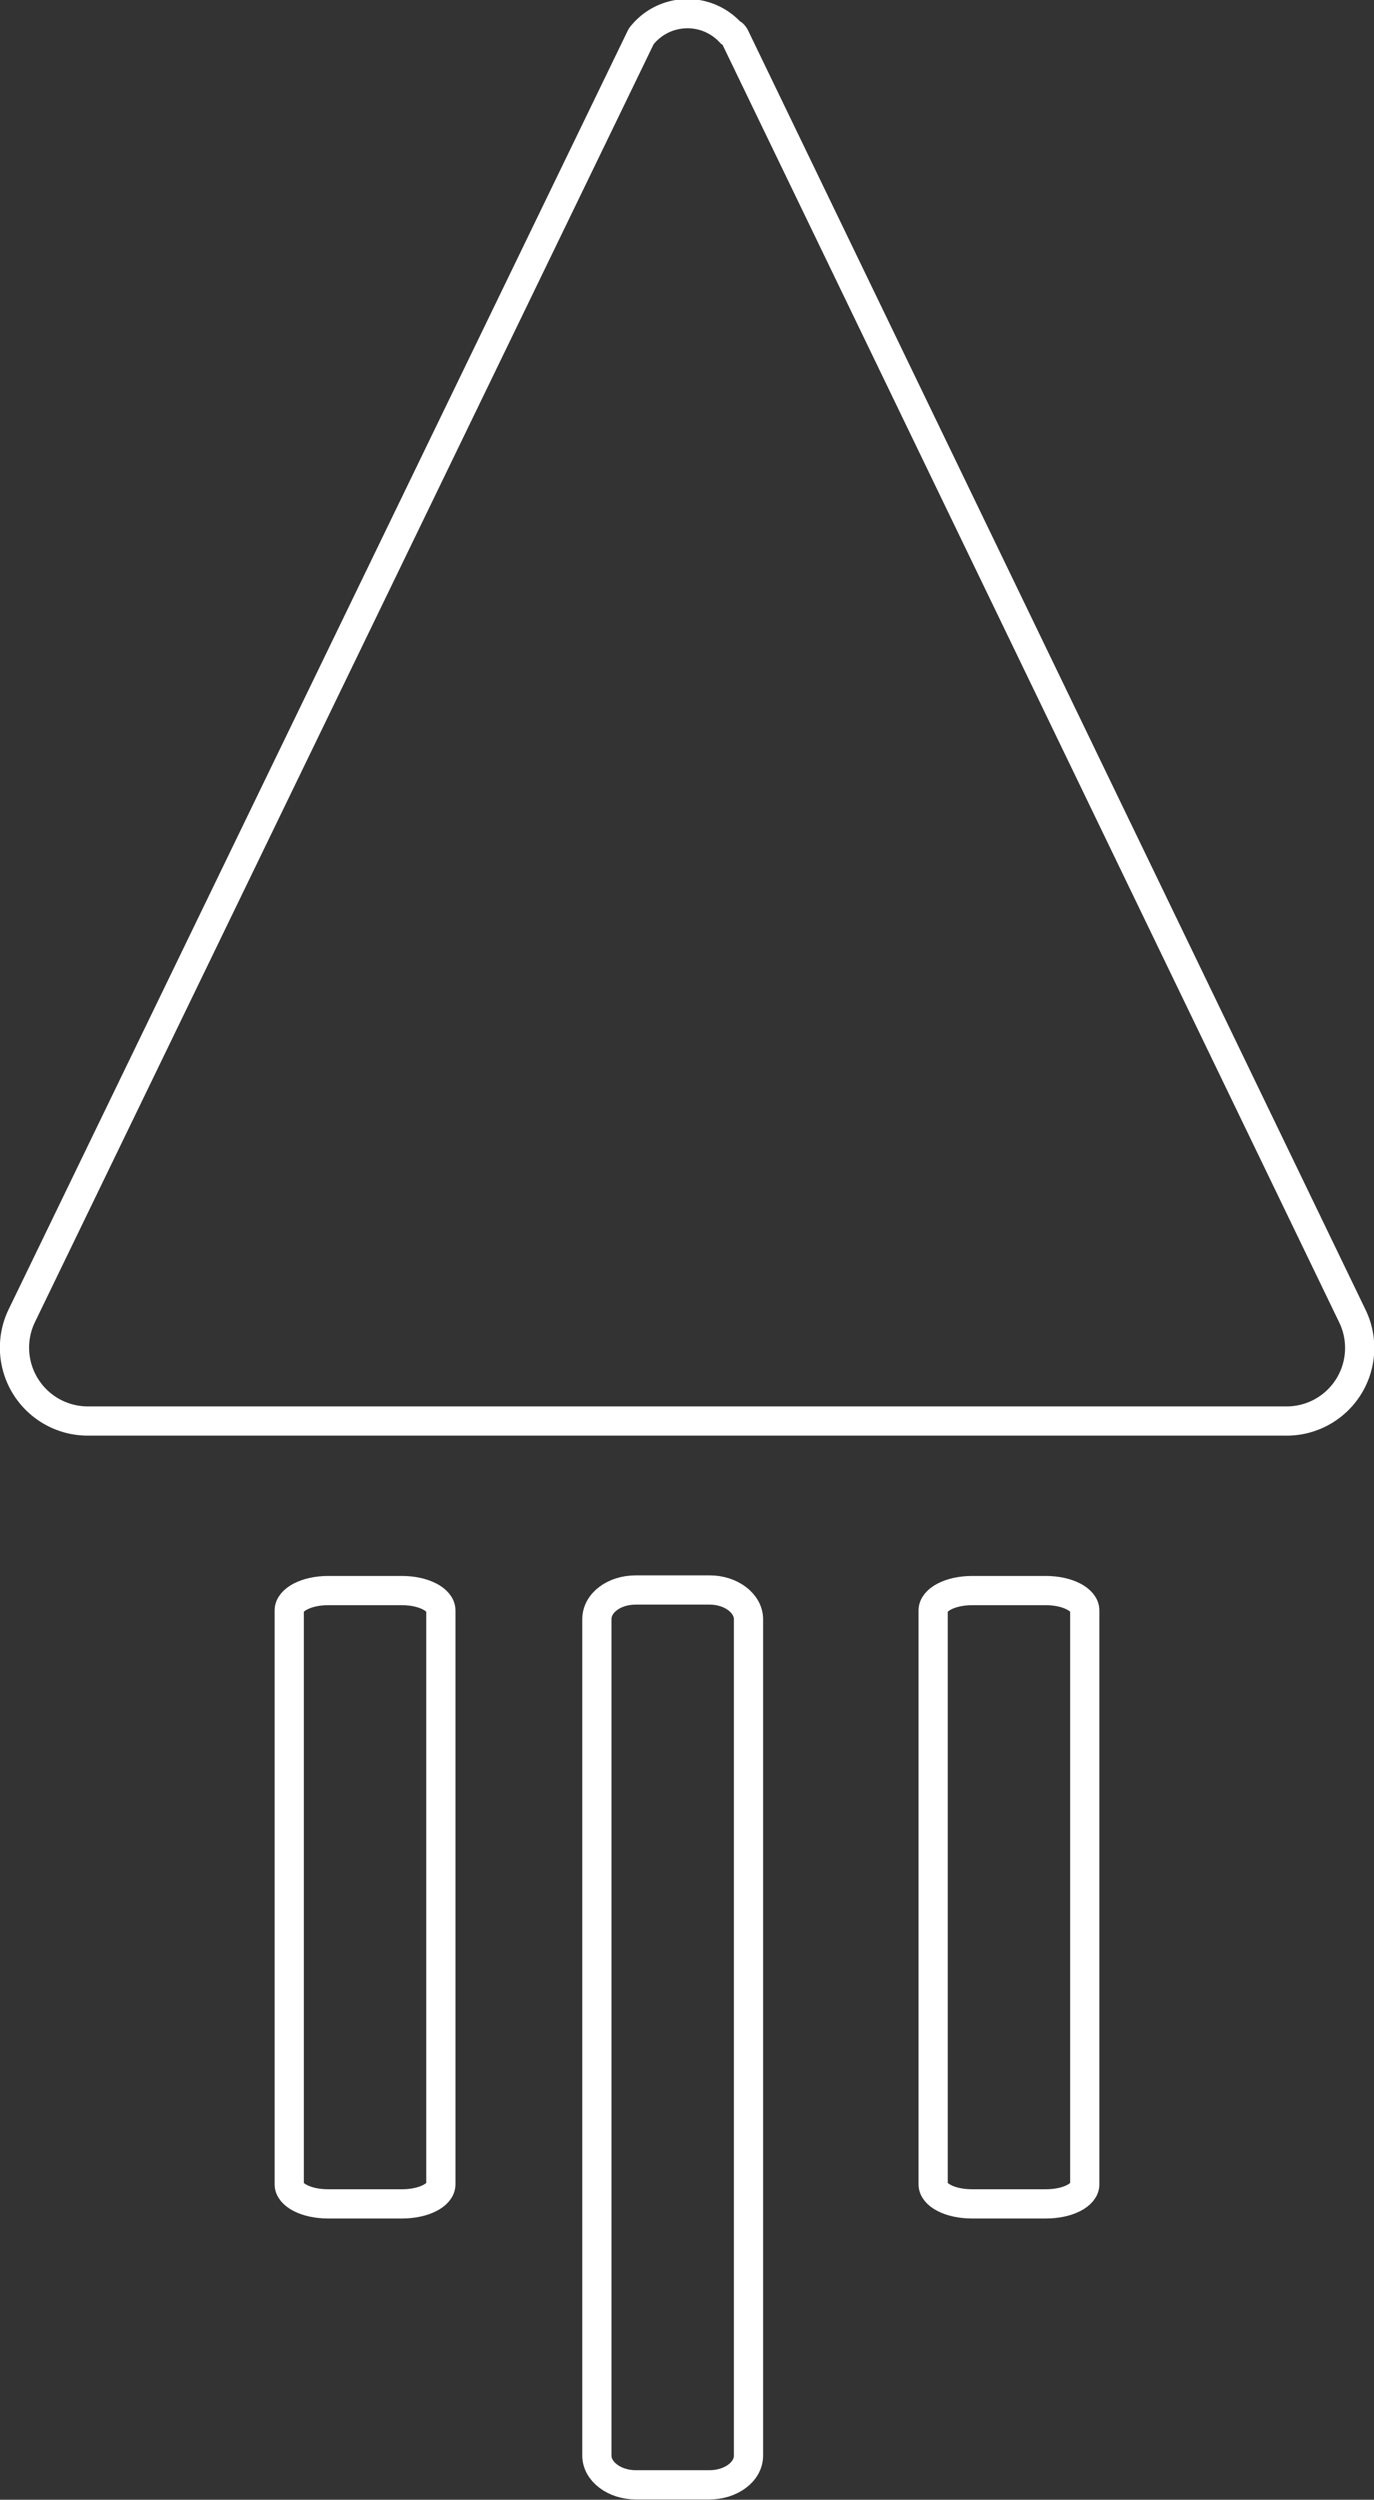
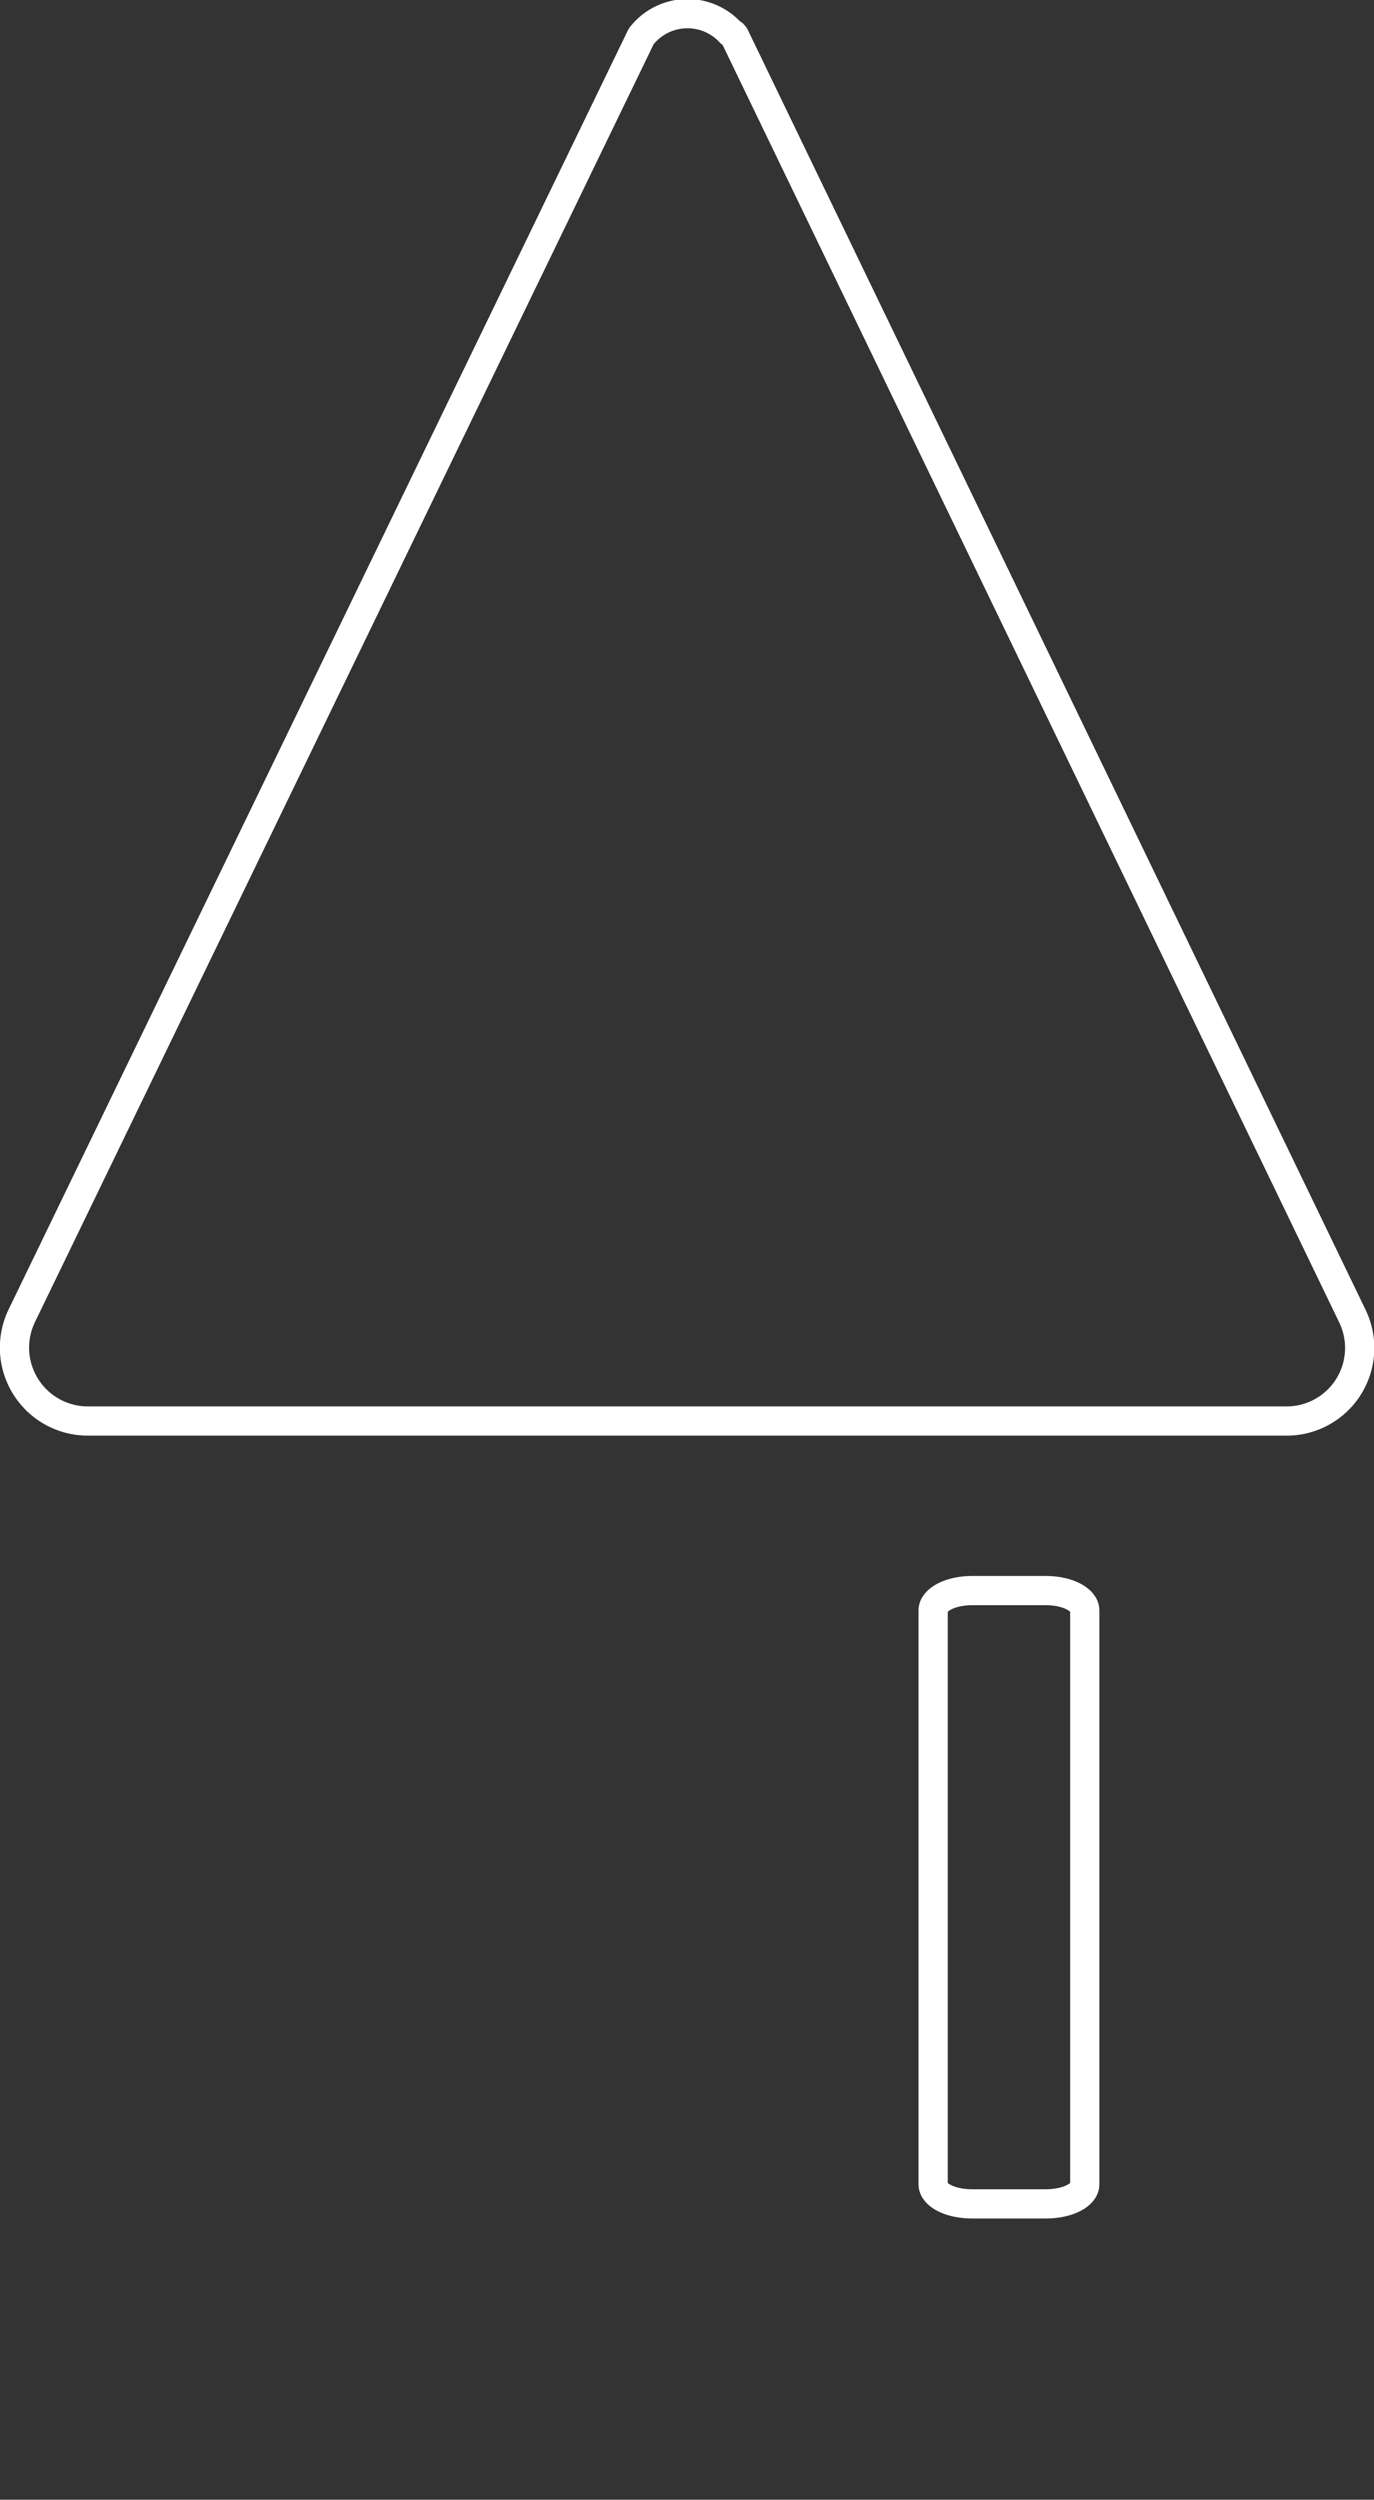
<svg xmlns="http://www.w3.org/2000/svg" viewBox="0 0 47.03 85.51">
  <rect x="0" y="0" width="47.03" height="85.51" fill="#333333" stroke="none" />
  <defs>
    <style>.cls-1{fill:none;stroke:#fff;stroke-miterlimit:10;}</style>
  </defs>
  <title>rocket ds</title>
  <g id="Layer_2" data-name="Layer 2">
    <g id="Слой_2" data-name="Слой 2">
      <path class="cls-1" d="M46.28,45,25.17,1.29a.36.36,0,0,0-.08-.12L25,1.11a2,2,0,0,0-3,.07.36.36,0,0,0-.07.1L.75,45A2.51,2.51,0,0,0,3,48.61H44A2.5,2.5,0,0,0,46.28,45Z" />
-       <path class="cls-1" d="M15.09,74.72V55.09c0-.37-.59-.68-1.33-.68H11.23c-.74,0-1.33.31-1.33.68V74.72c0,.37.59.67,1.33.67h2.53C14.5,75.39,15.09,75.09,15.09,74.72Z" />
-       <path class="cls-1" d="M25.62,84V55.39c0-.54-.59-1-1.33-1H21.76c-.74,0-1.33.44-1.33,1V84c0,.54.59,1,1.33,1h2.53C25,85,25.62,84.57,25.62,84Z" />
      <path class="cls-1" d="M37.13,74.72V55.09c0-.37-.59-.68-1.33-.68H33.27c-.74,0-1.33.31-1.33.68V74.72c0,.37.59.67,1.33.67H35.8C36.54,75.39,37.13,75.09,37.13,74.72Z" />
    </g>
  </g>
</svg>